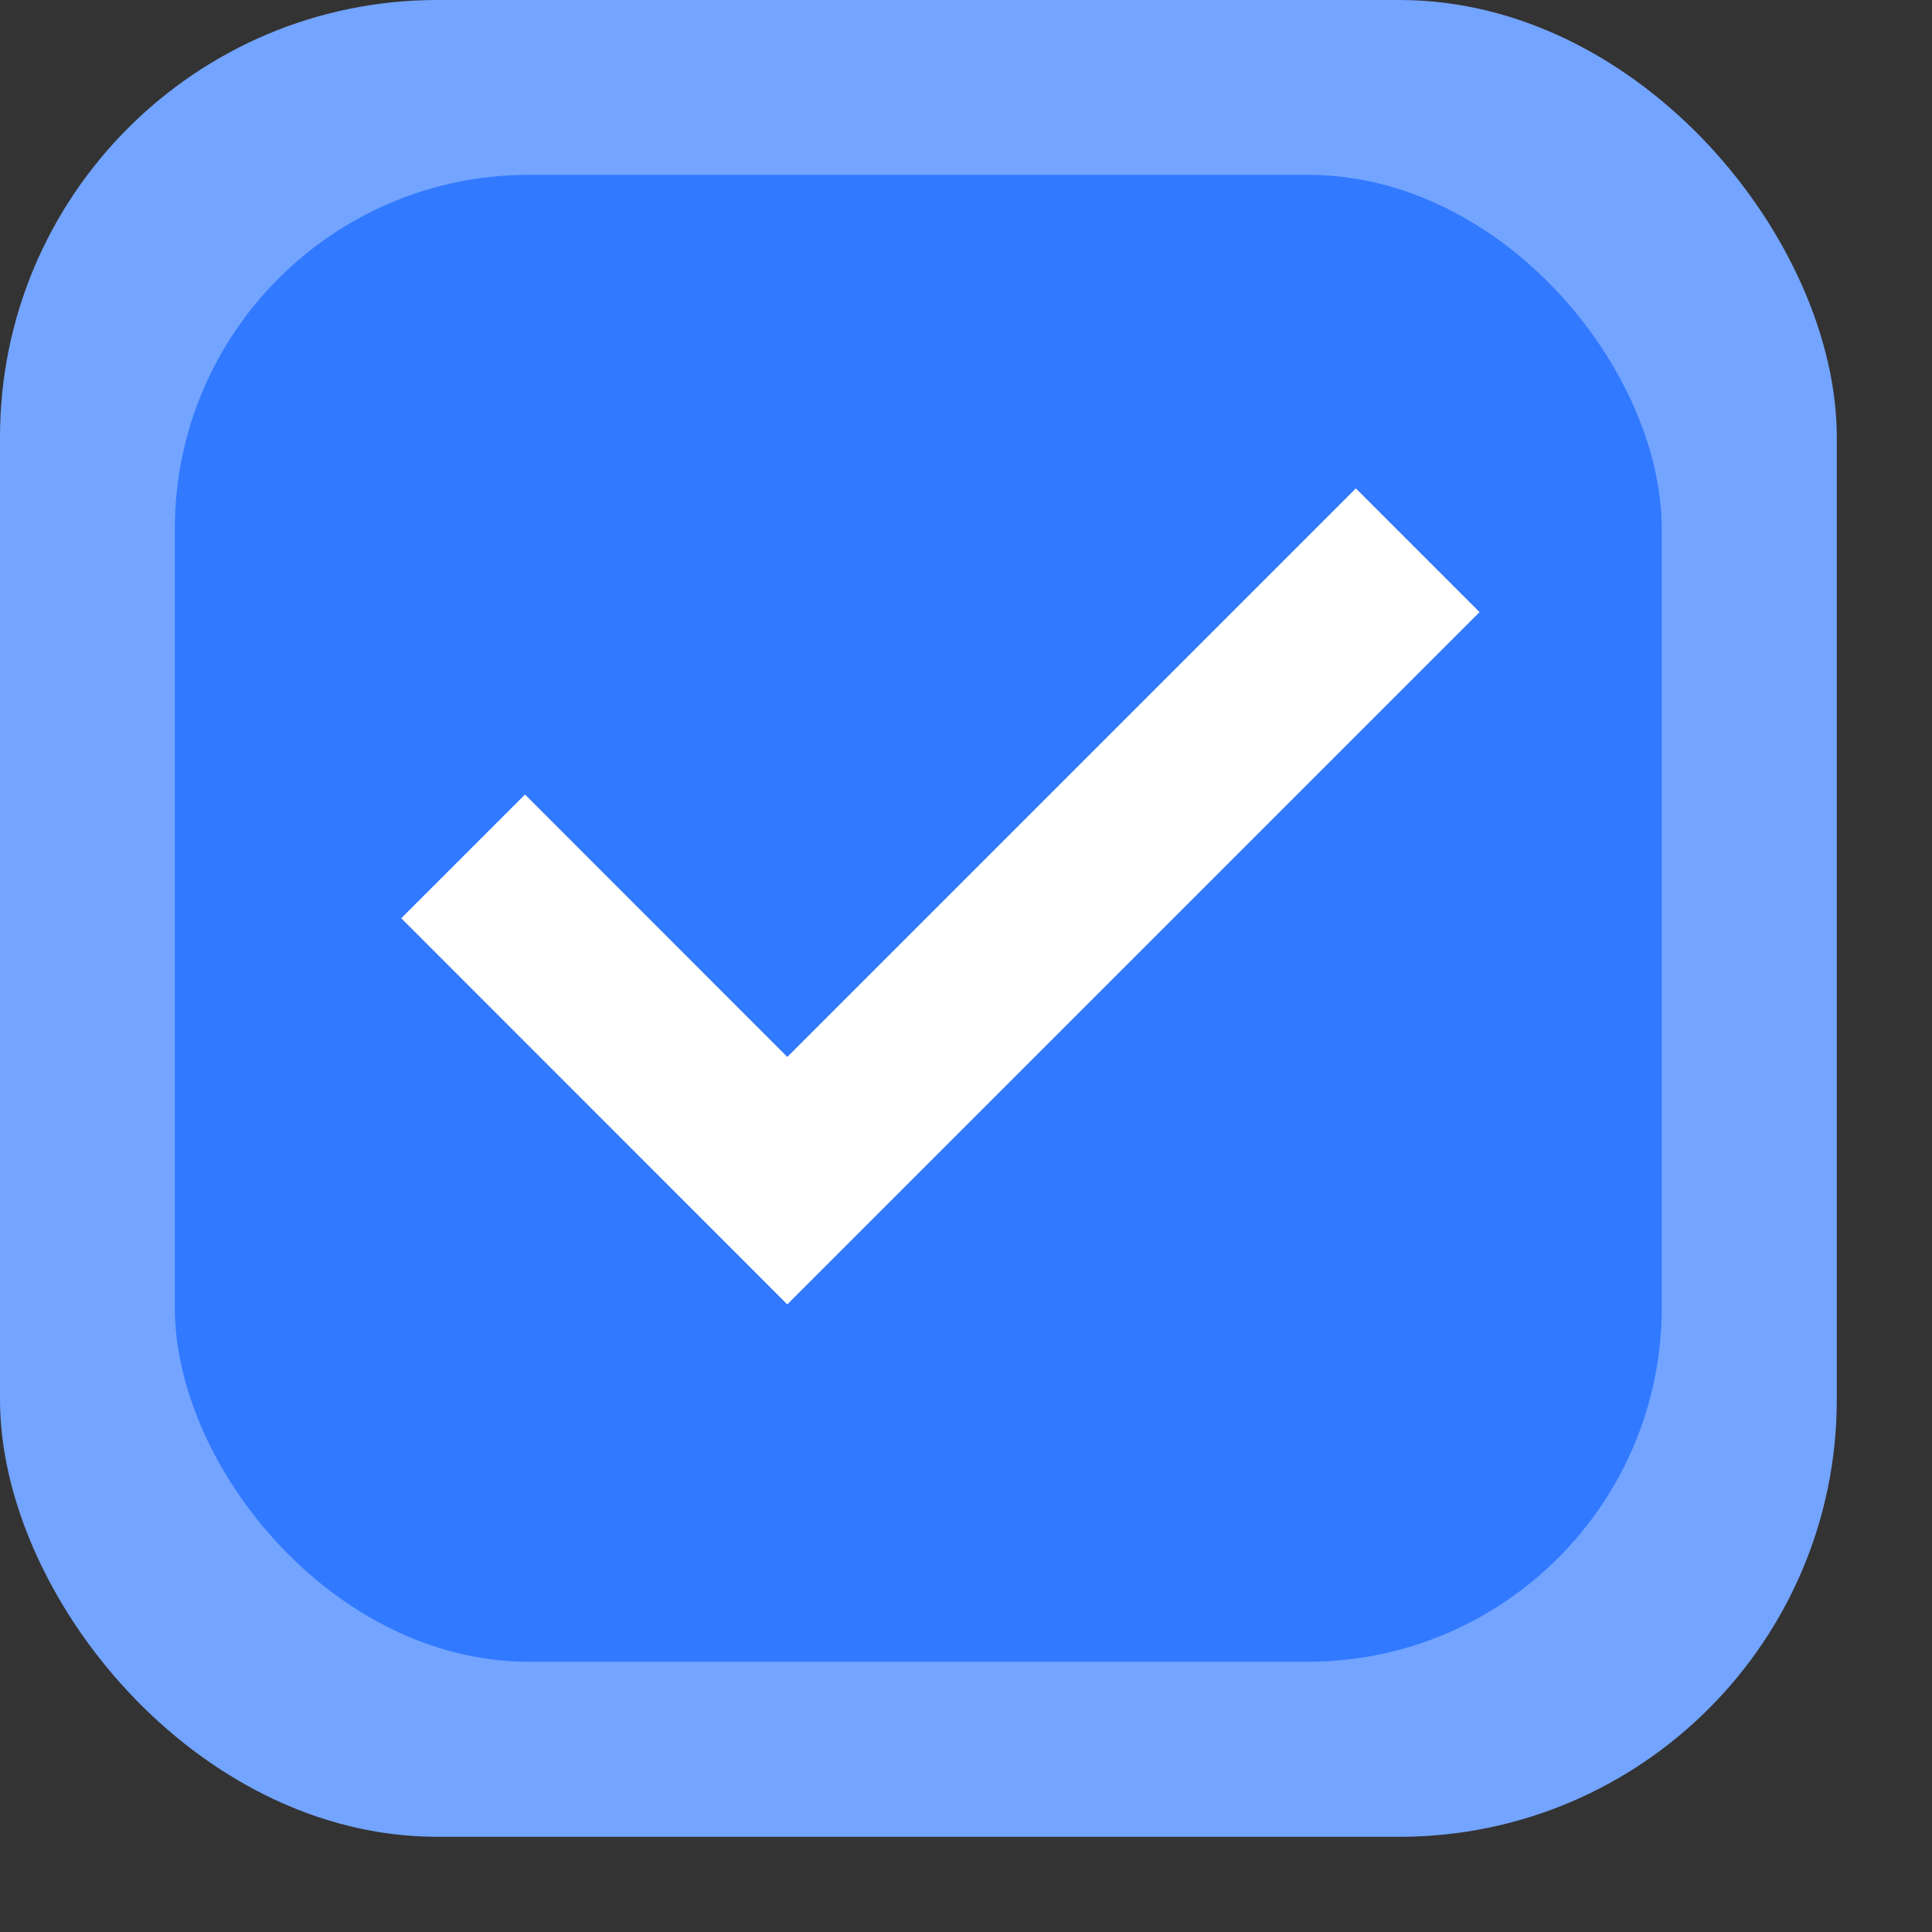
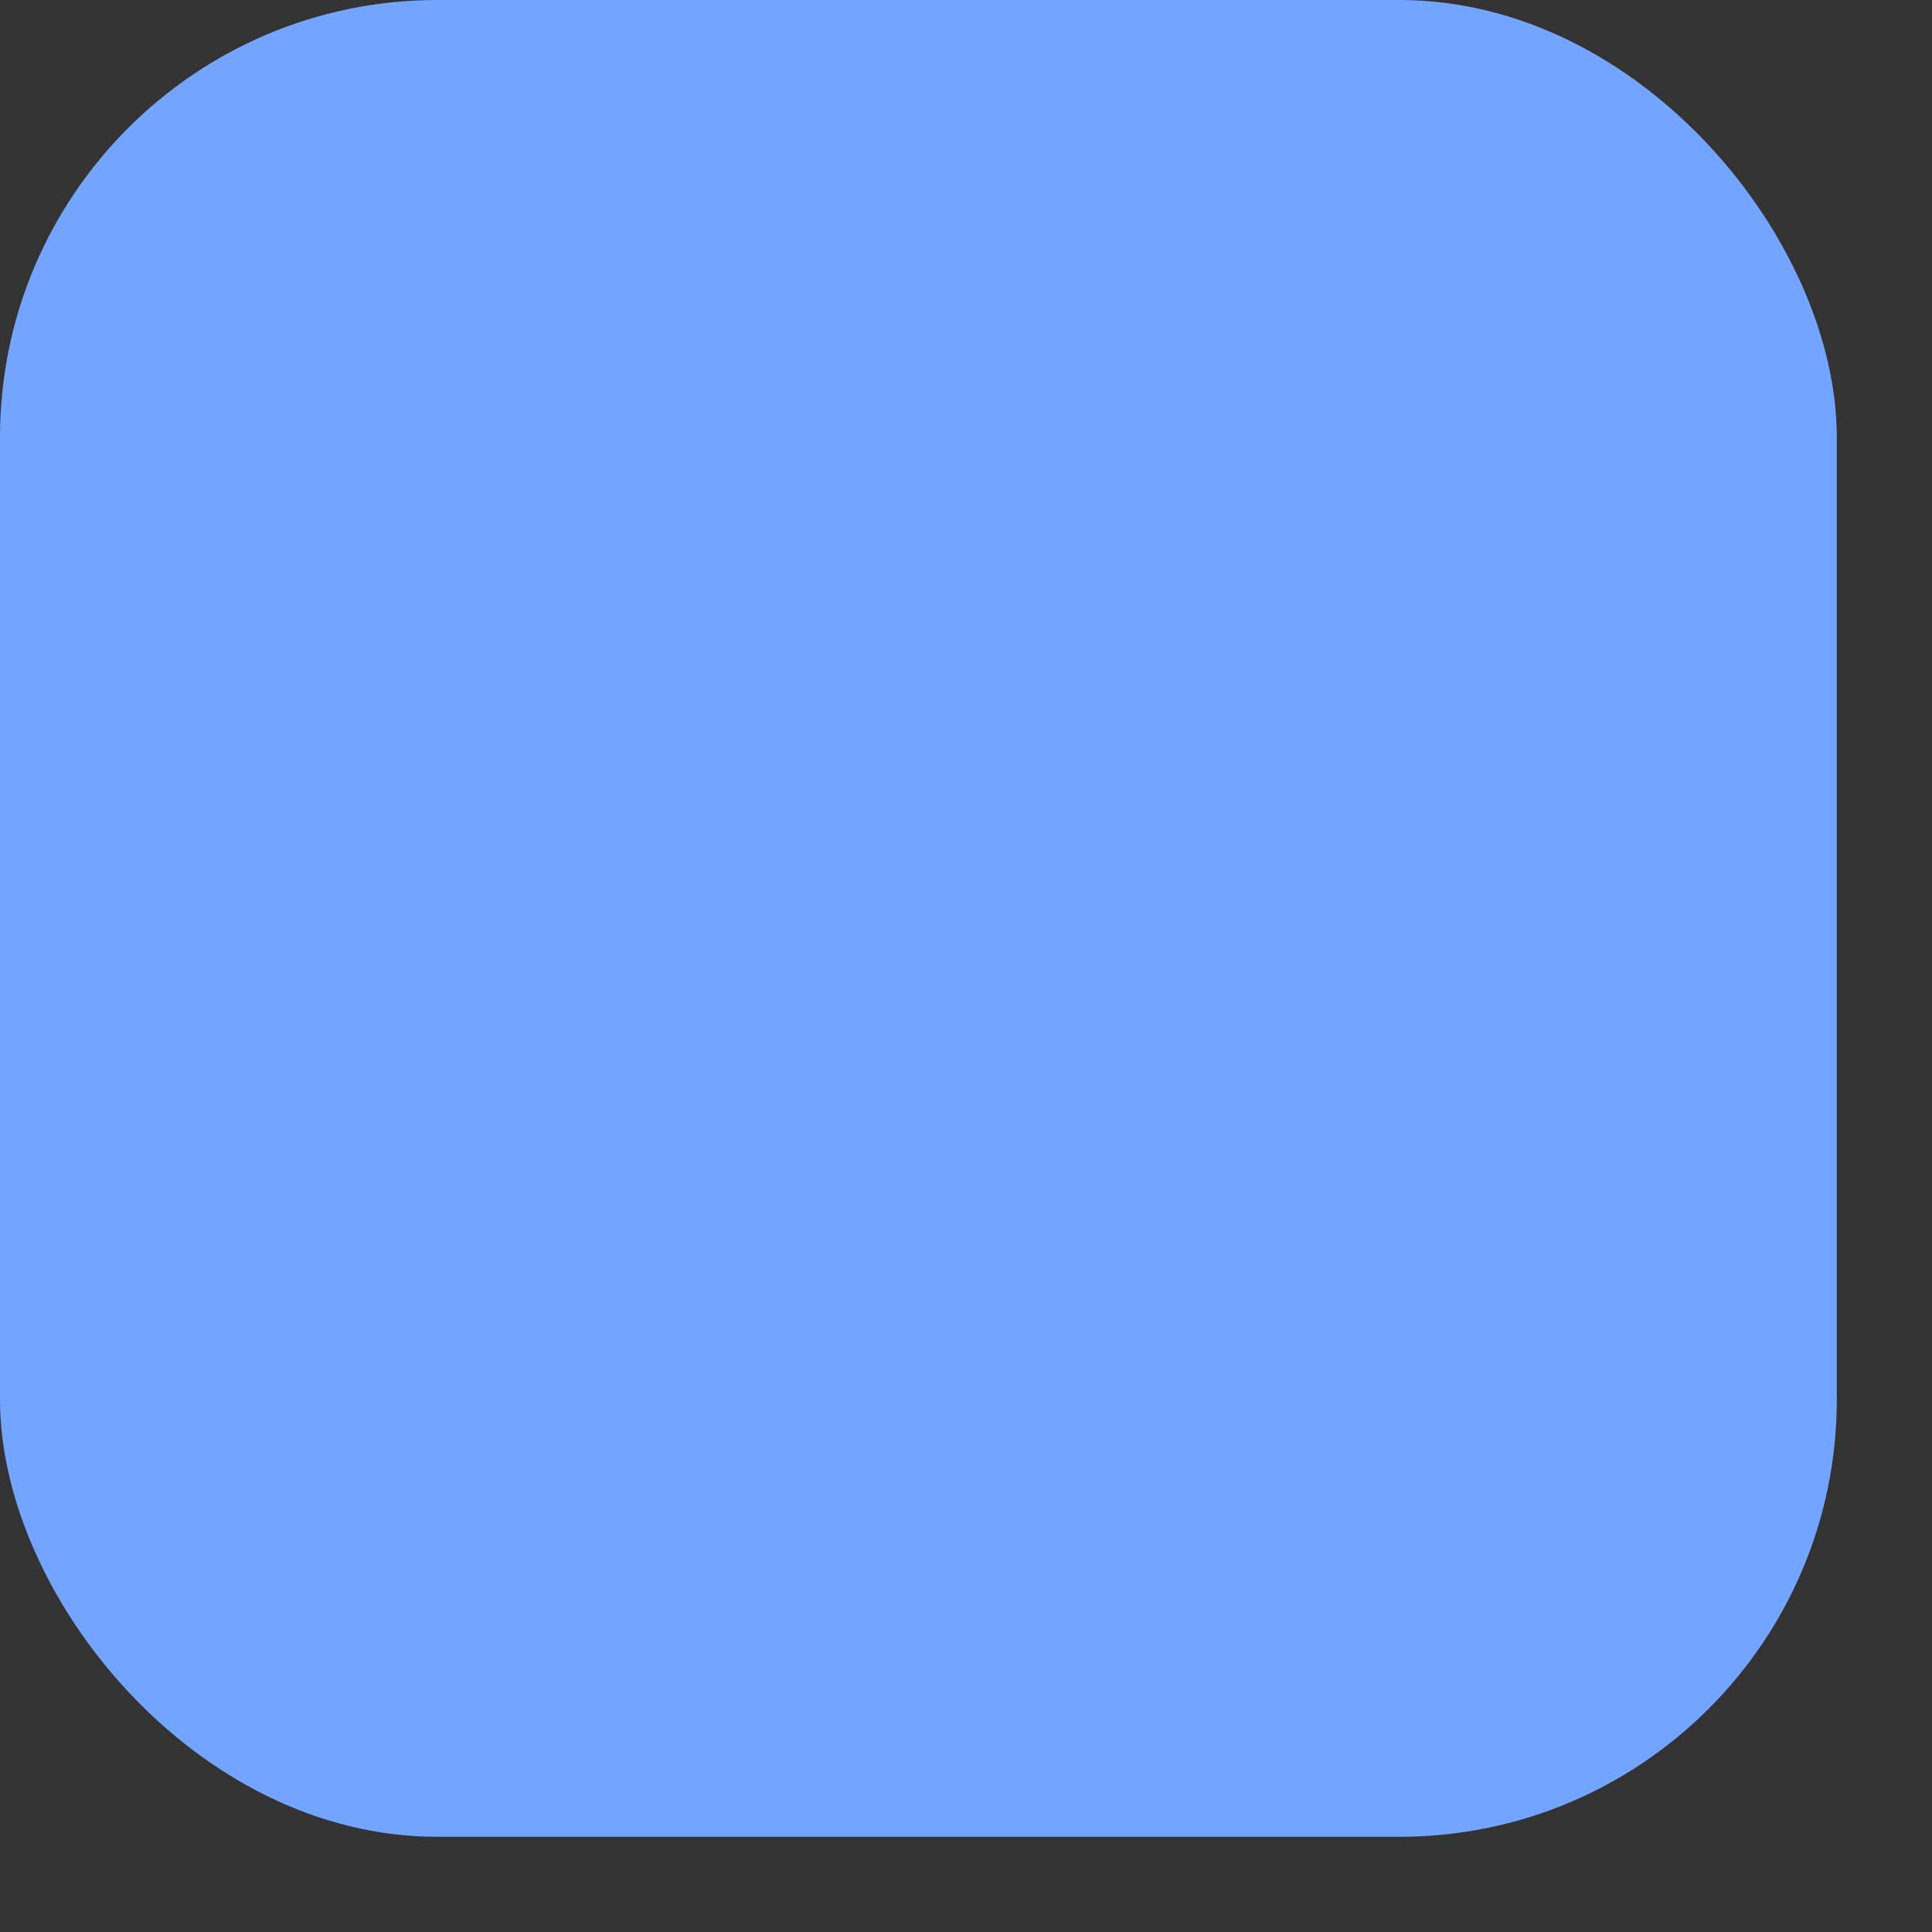
<svg xmlns="http://www.w3.org/2000/svg" width="18" height="18" viewBox="0 0 18 18" fill="none">
  <rect x="0" y="0" width="18" height="18" fill="#333333" stroke="none" />
  <rect width="17.113" height="17.113" rx="4.074" fill="#73A4FF" />
-   <rect x="1.629" y="1.629" width="13.853" height="13.853" rx="3.298" fill="#3179FF" />
-   <path d="M4.891 8.555L7.335 11L12.632 5.703" stroke="white" stroke-width="1.63" stroke-linecap="square" />
</svg>